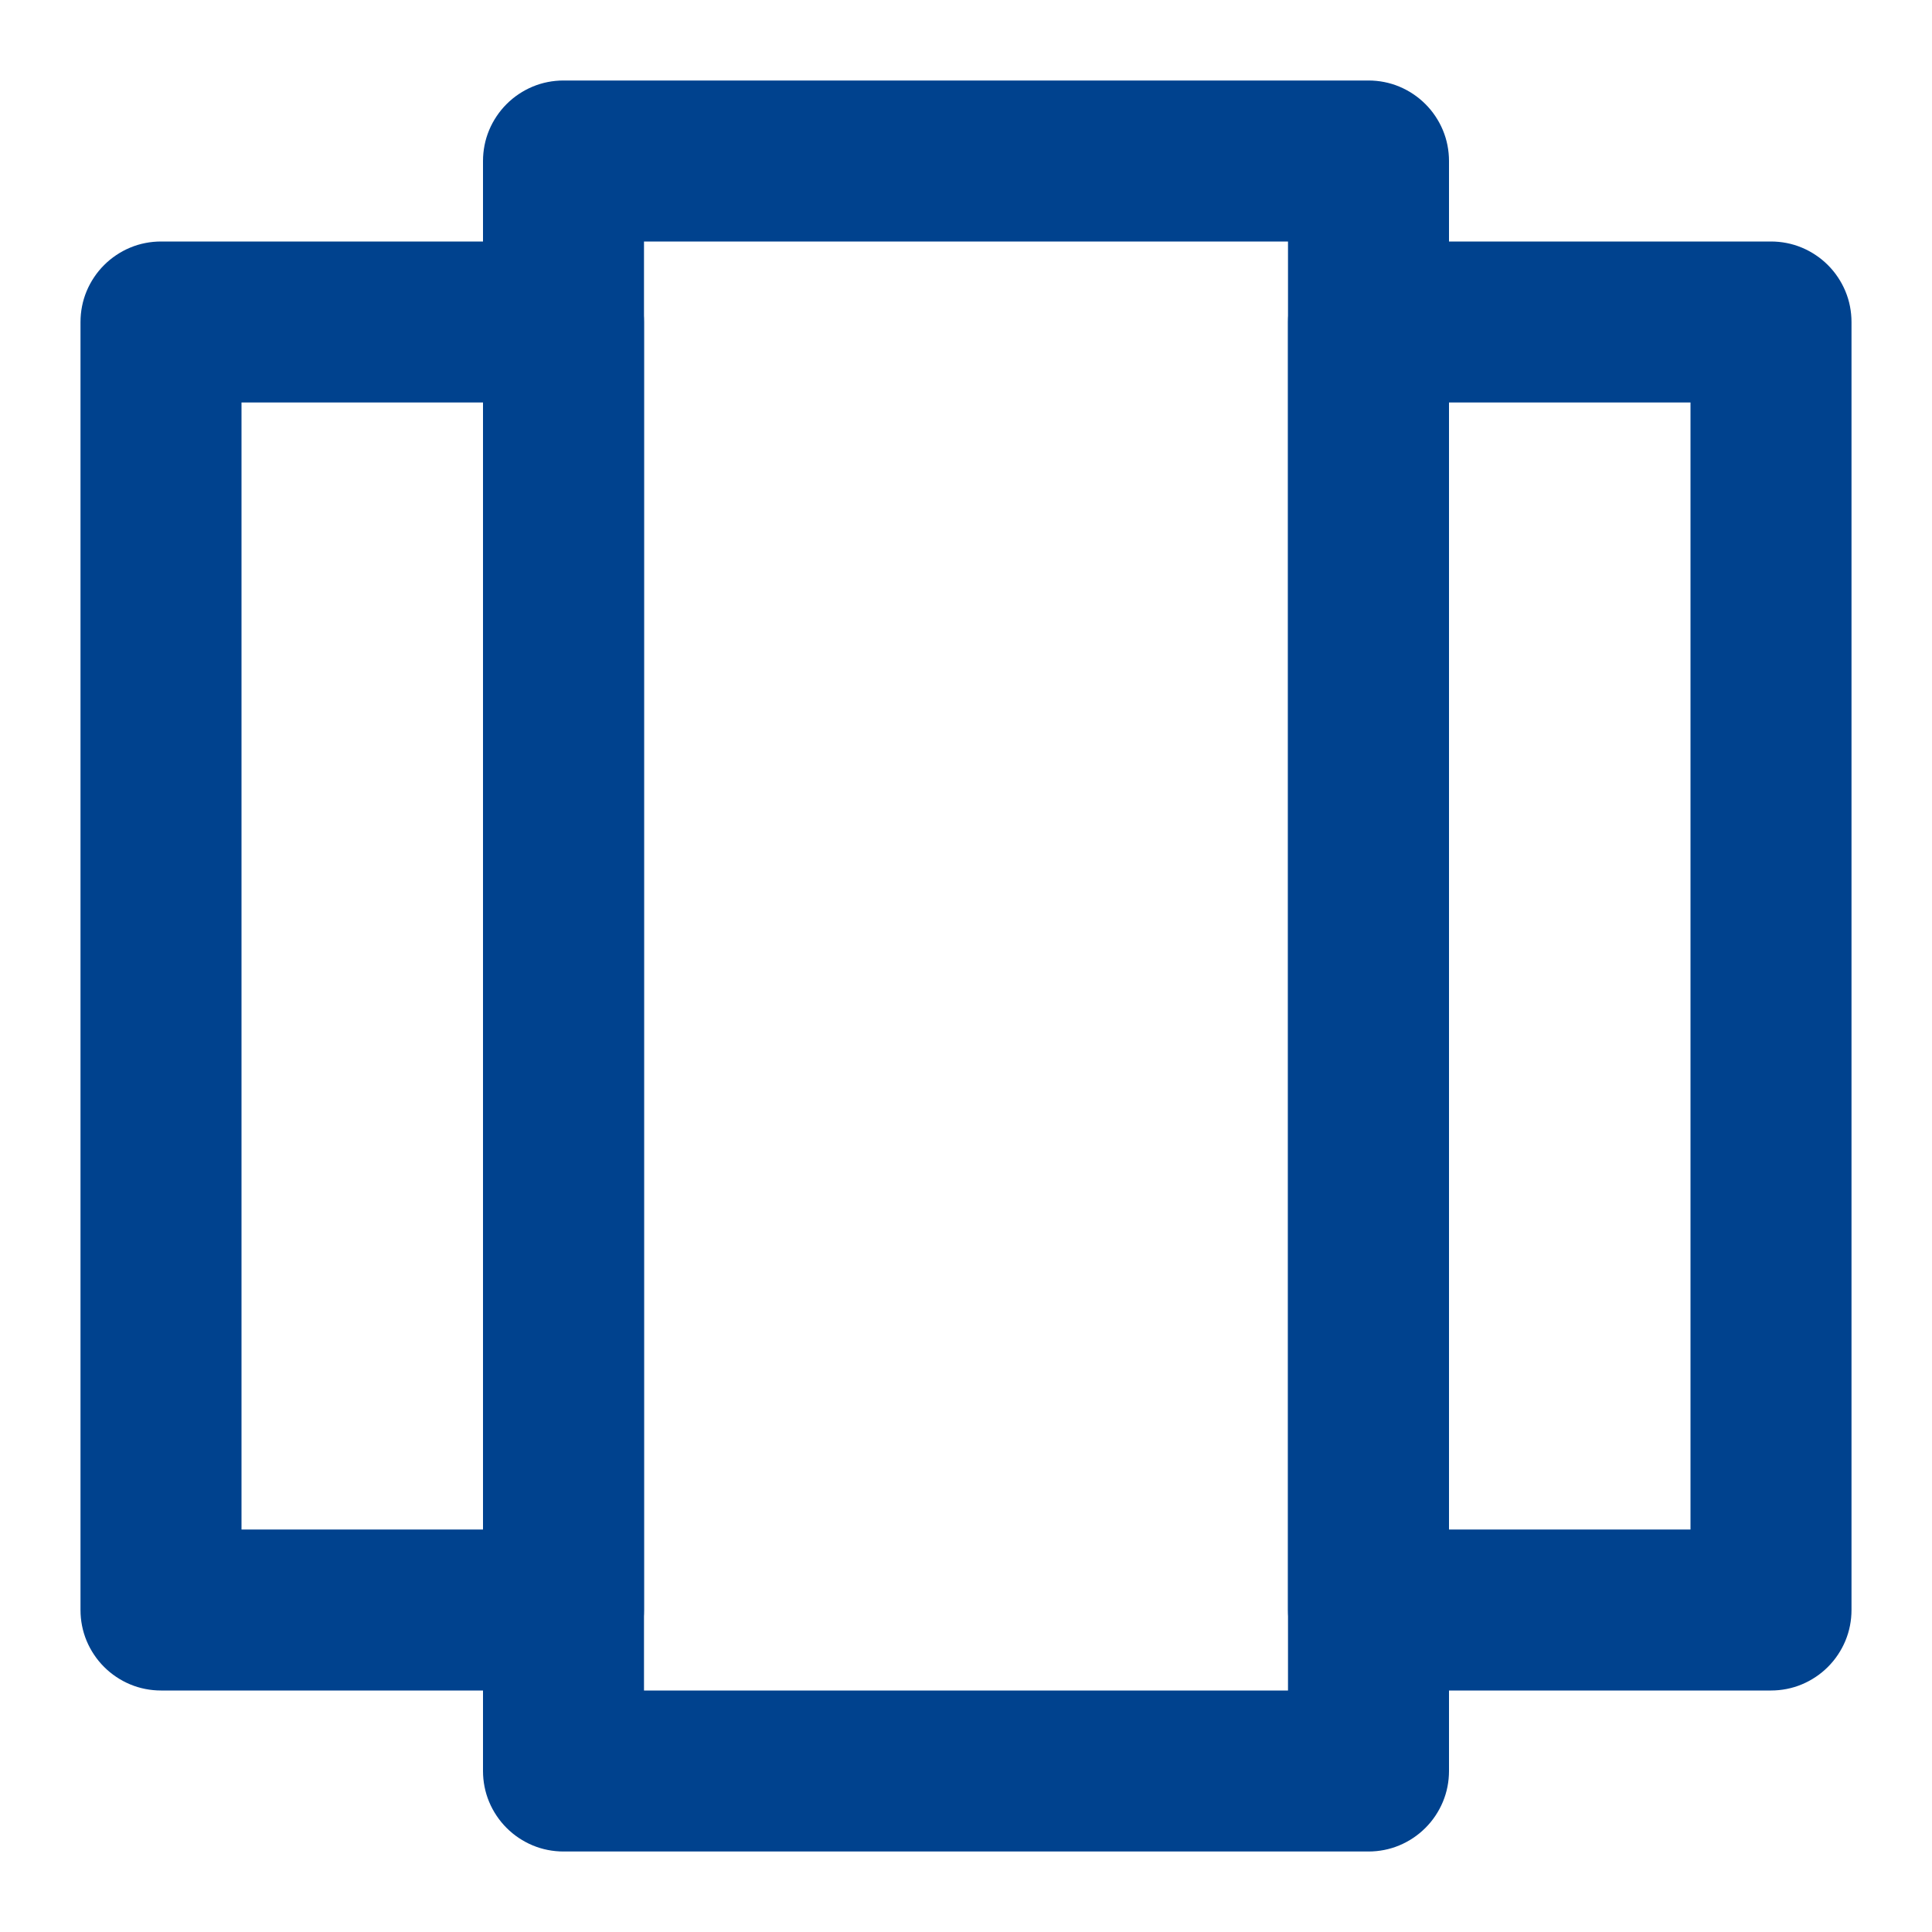
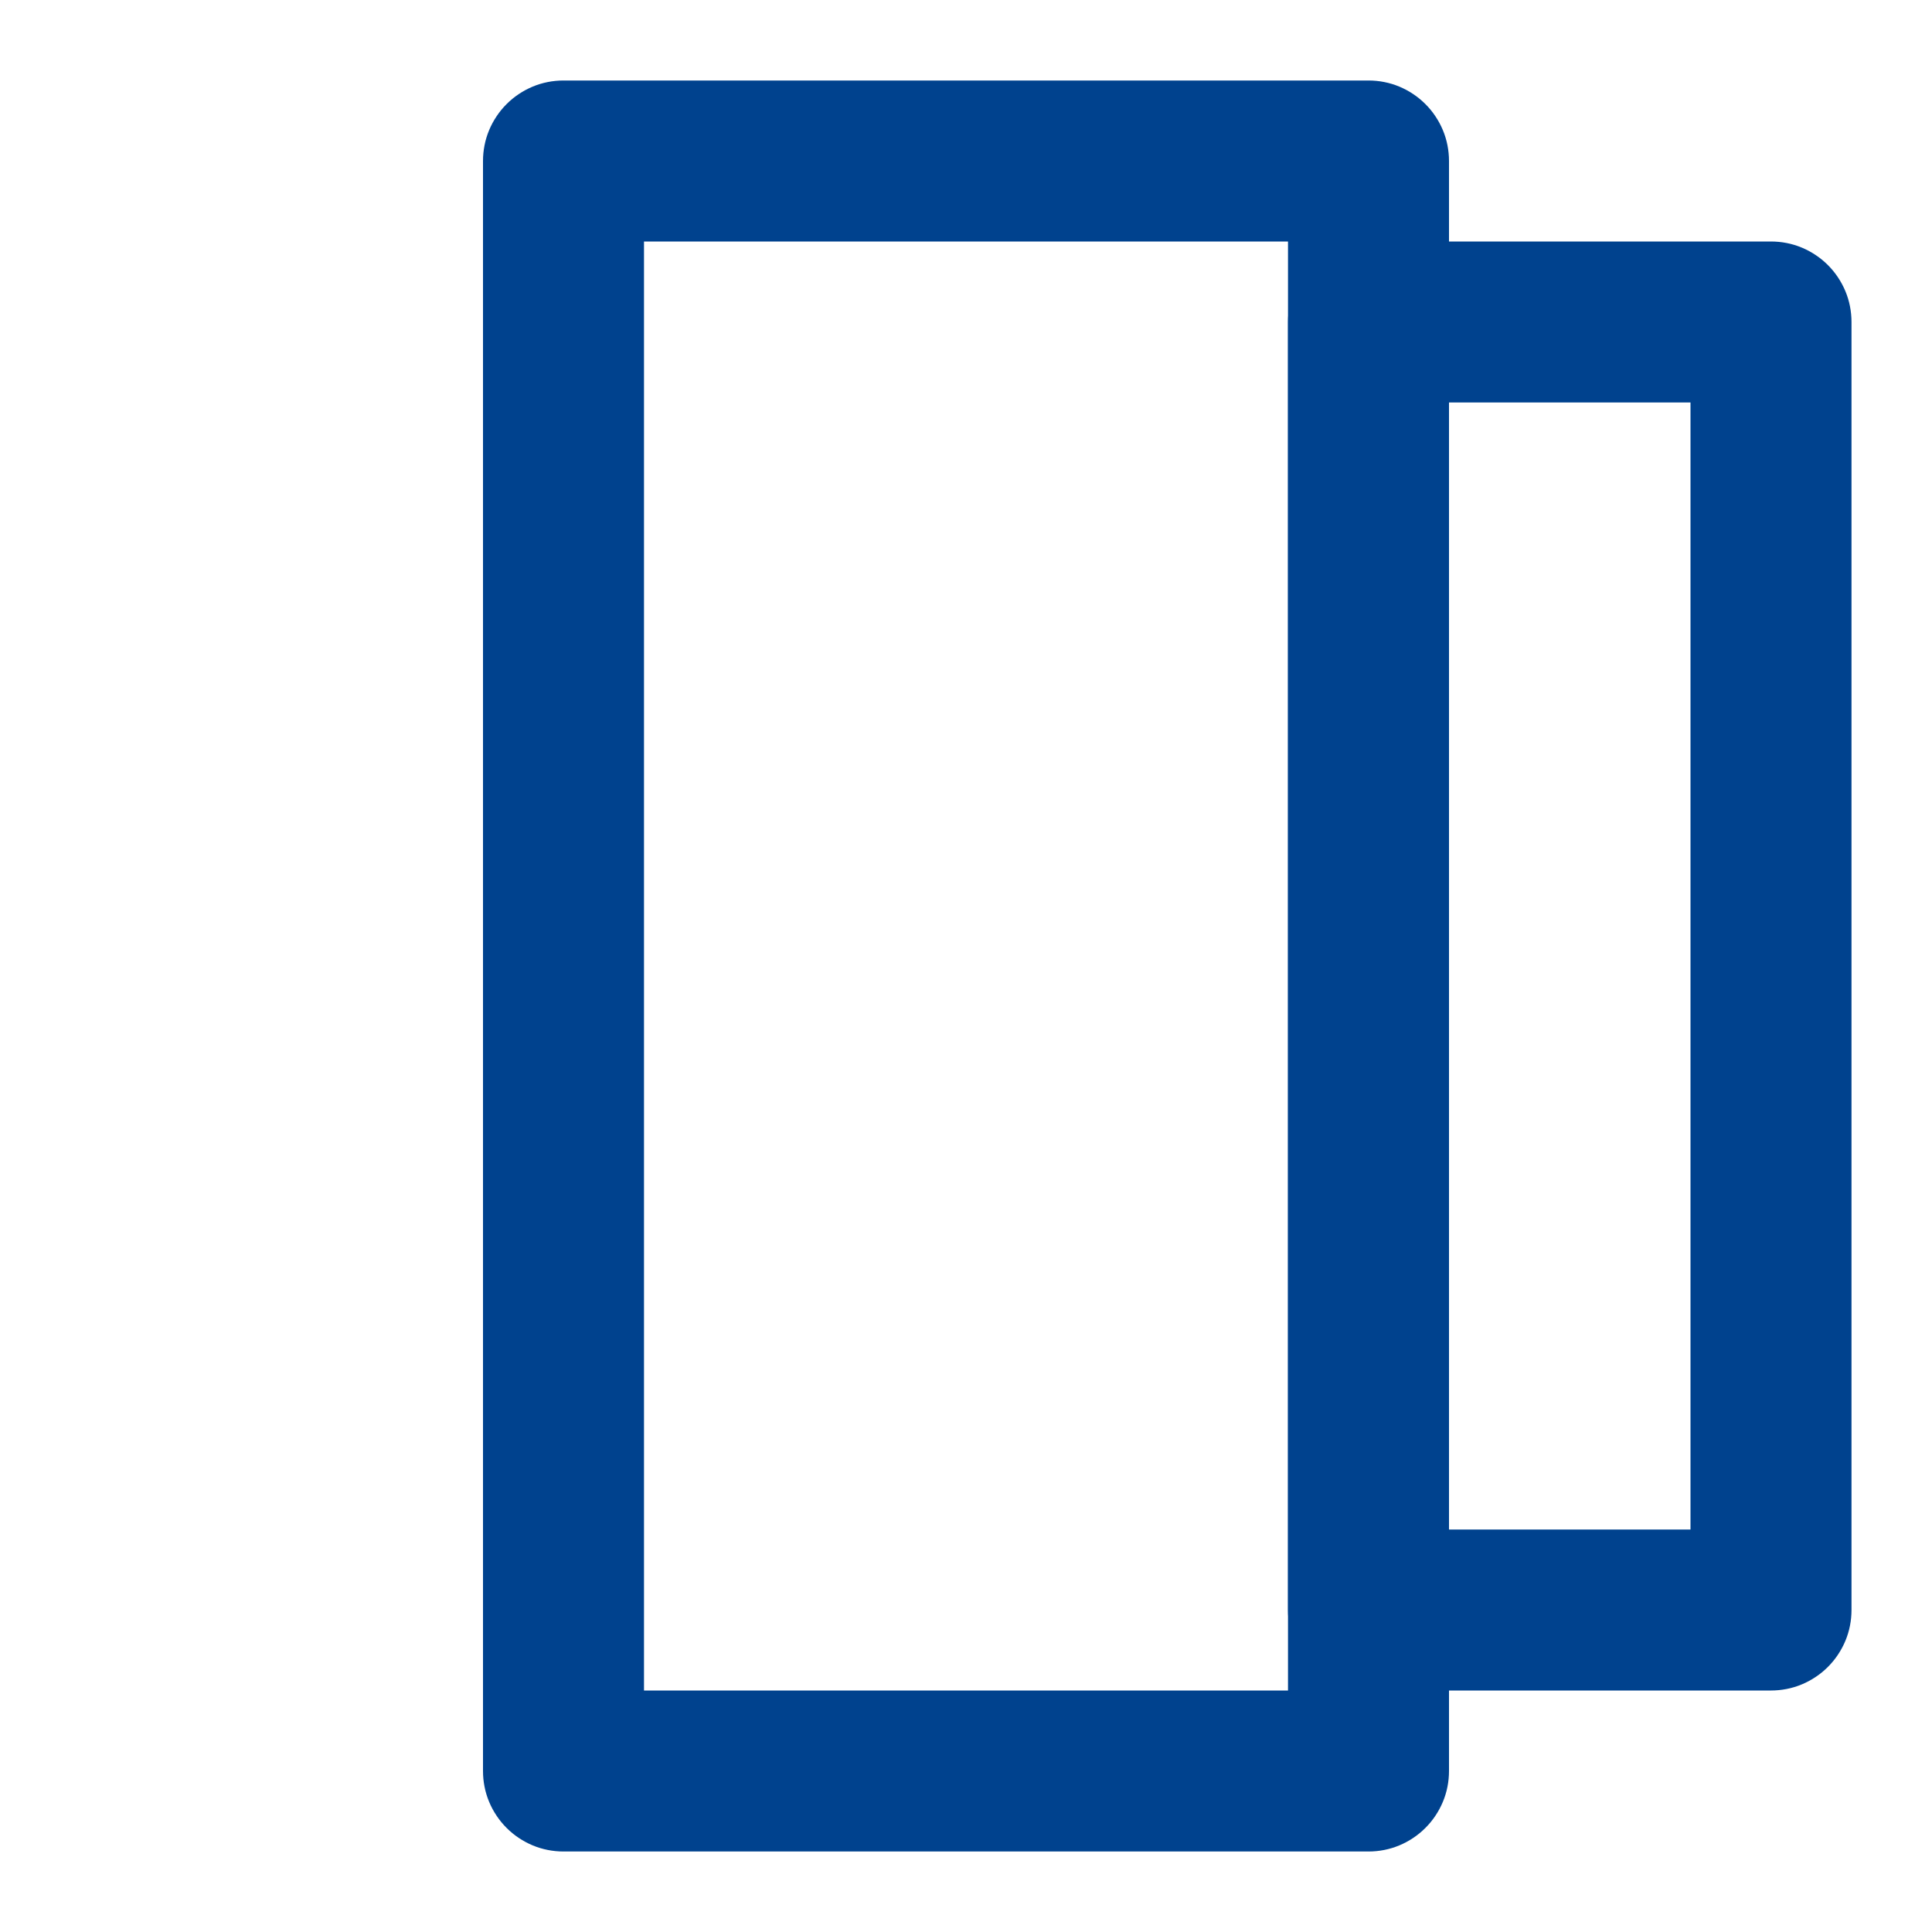
<svg xmlns="http://www.w3.org/2000/svg" fill="none" version="1.1" width="24" height="24" viewBox="0 0 24 24">
  <defs>
    <clipPath id="master_svg0_268_03891">
      <rect x="0" y="0" width="24" height="24" rx="0" />
    </clipPath>
  </defs>
  <g clip-path="url(#master_svg0_268_03891)">
    <g>
      <path d="M6,22L6,2Q6,1.902,6.019,1.805Q6.038,1.708,6.076,1.617Q6.114,1.526,6.169,1.444Q6.223,1.363,6.293,1.293Q6.363,1.223,6.444,1.169Q6.526,1.114,6.617,1.076Q6.708,1.038,6.805,1.019Q6.902,1,7,1L17,1Q17.099,1,17.195,1.019Q17.292,1.038,17.383,1.076Q17.474,1.114,17.556,1.169Q17.637,1.223,17.707,1.293Q17.777,1.363,17.831,1.444Q17.886,1.526,17.924,1.617Q17.962,1.708,17.981,1.805Q18,1.902,18,2L18,22Q18,22.099,17.981,22.195Q17.962,22.292,17.924,22.383Q17.886,22.474,17.831,22.556Q17.777,22.637,17.707,22.707Q17.637,22.777,17.556,22.831Q17.474,22.886,17.383,22.924Q17.292,22.962,17.195,22.981Q17.099,23,17,23L7,23Q6.902,23,6.805,22.981Q6.708,22.962,6.617,22.924Q6.526,22.886,6.444,22.831Q6.363,22.777,6.293,22.707Q6.223,22.637,6.169,22.556Q6.114,22.474,6.076,22.383Q6.038,22.292,6.019,22.195Q6,22.099,6,22ZM16,3L8,3L8,21L16,21L16,3Z" fill-rule="evenodd" fill="#00428E" fill-opacity="1" />
    </g>
    <g>
      <path d="M16,20L16,4Q16,3.902,16.019,3.805Q16.038,3.708,16.076,3.617Q16.114,3.526,16.169,3.444Q16.223,3.363,16.293,3.293Q16.363,3.223,16.444,3.169Q16.526,3.114,16.617,3.076Q16.708,3.038,16.805,3.019Q16.902,3,17,3L22,3Q22.098,3,22.195,3.019Q22.292,3.038,22.383,3.076Q22.474,3.114,22.556,3.169Q22.637,3.223,22.707,3.293Q22.777,3.363,22.831,3.444Q22.886,3.526,22.924,3.617Q22.962,3.708,22.981,3.805Q23,3.902,23,4L23,20Q23,20.099,22.981,20.195Q22.962,20.292,22.924,20.383Q22.886,20.474,22.831,20.556Q22.777,20.637,22.707,20.707Q22.637,20.777,22.556,20.831Q22.474,20.886,22.383,20.924Q22.292,20.962,22.195,20.981Q22.098,21,22,21L17,21Q16.902,21,16.805,20.981Q16.708,20.962,16.617,20.924Q16.526,20.886,16.444,20.831Q16.363,20.777,16.293,20.707Q16.223,20.637,16.169,20.556Q16.114,20.474,16.076,20.383Q16.038,20.292,16.019,20.195Q16,20.099,16,20ZM21,5L18,5L18,19L21,19L21,5Z" fill-rule="evenodd" fill="#00428E" fill-opacity="1" />
    </g>
    <g>
-       <path d="M1,20L1,4Q1,3.902,1.019,3.805Q1.038,3.708,1.076,3.617Q1.114,3.526,1.169,3.444Q1.223,3.363,1.293,3.293Q1.363,3.223,1.444,3.169Q1.526,3.114,1.617,3.076Q1.708,3.038,1.805,3.019Q1.902,3,2,3L7,3Q7.098,3,7.195,3.019Q7.292,3.038,7.383,3.076Q7.474,3.114,7.556,3.169Q7.637,3.223,7.707,3.293Q7.777,3.363,7.831,3.444Q7.886,3.526,7.924,3.617Q7.962,3.708,7.981,3.805Q8,3.902,8,4L8,20Q8,20.099,7.981,20.195Q7.962,20.292,7.924,20.383Q7.886,20.474,7.831,20.556Q7.777,20.637,7.707,20.707Q7.637,20.777,7.556,20.831Q7.474,20.886,7.383,20.924Q7.292,20.962,7.195,20.981Q7.098,21,7,21L2,21Q1.902,21,1.805,20.981Q1.708,20.962,1.617,20.924Q1.526,20.886,1.444,20.831Q1.363,20.777,1.293,20.707Q1.223,20.637,1.169,20.556Q1.114,20.474,1.076,20.383Q1.038,20.292,1.019,20.195Q1,20.099,1,20ZM6,5L3,5L3,19L6,19L6,5Z" fill-rule="evenodd" fill="#00428E" fill-opacity="1" />
-     </g>
+       </g>
  </g>
</svg>